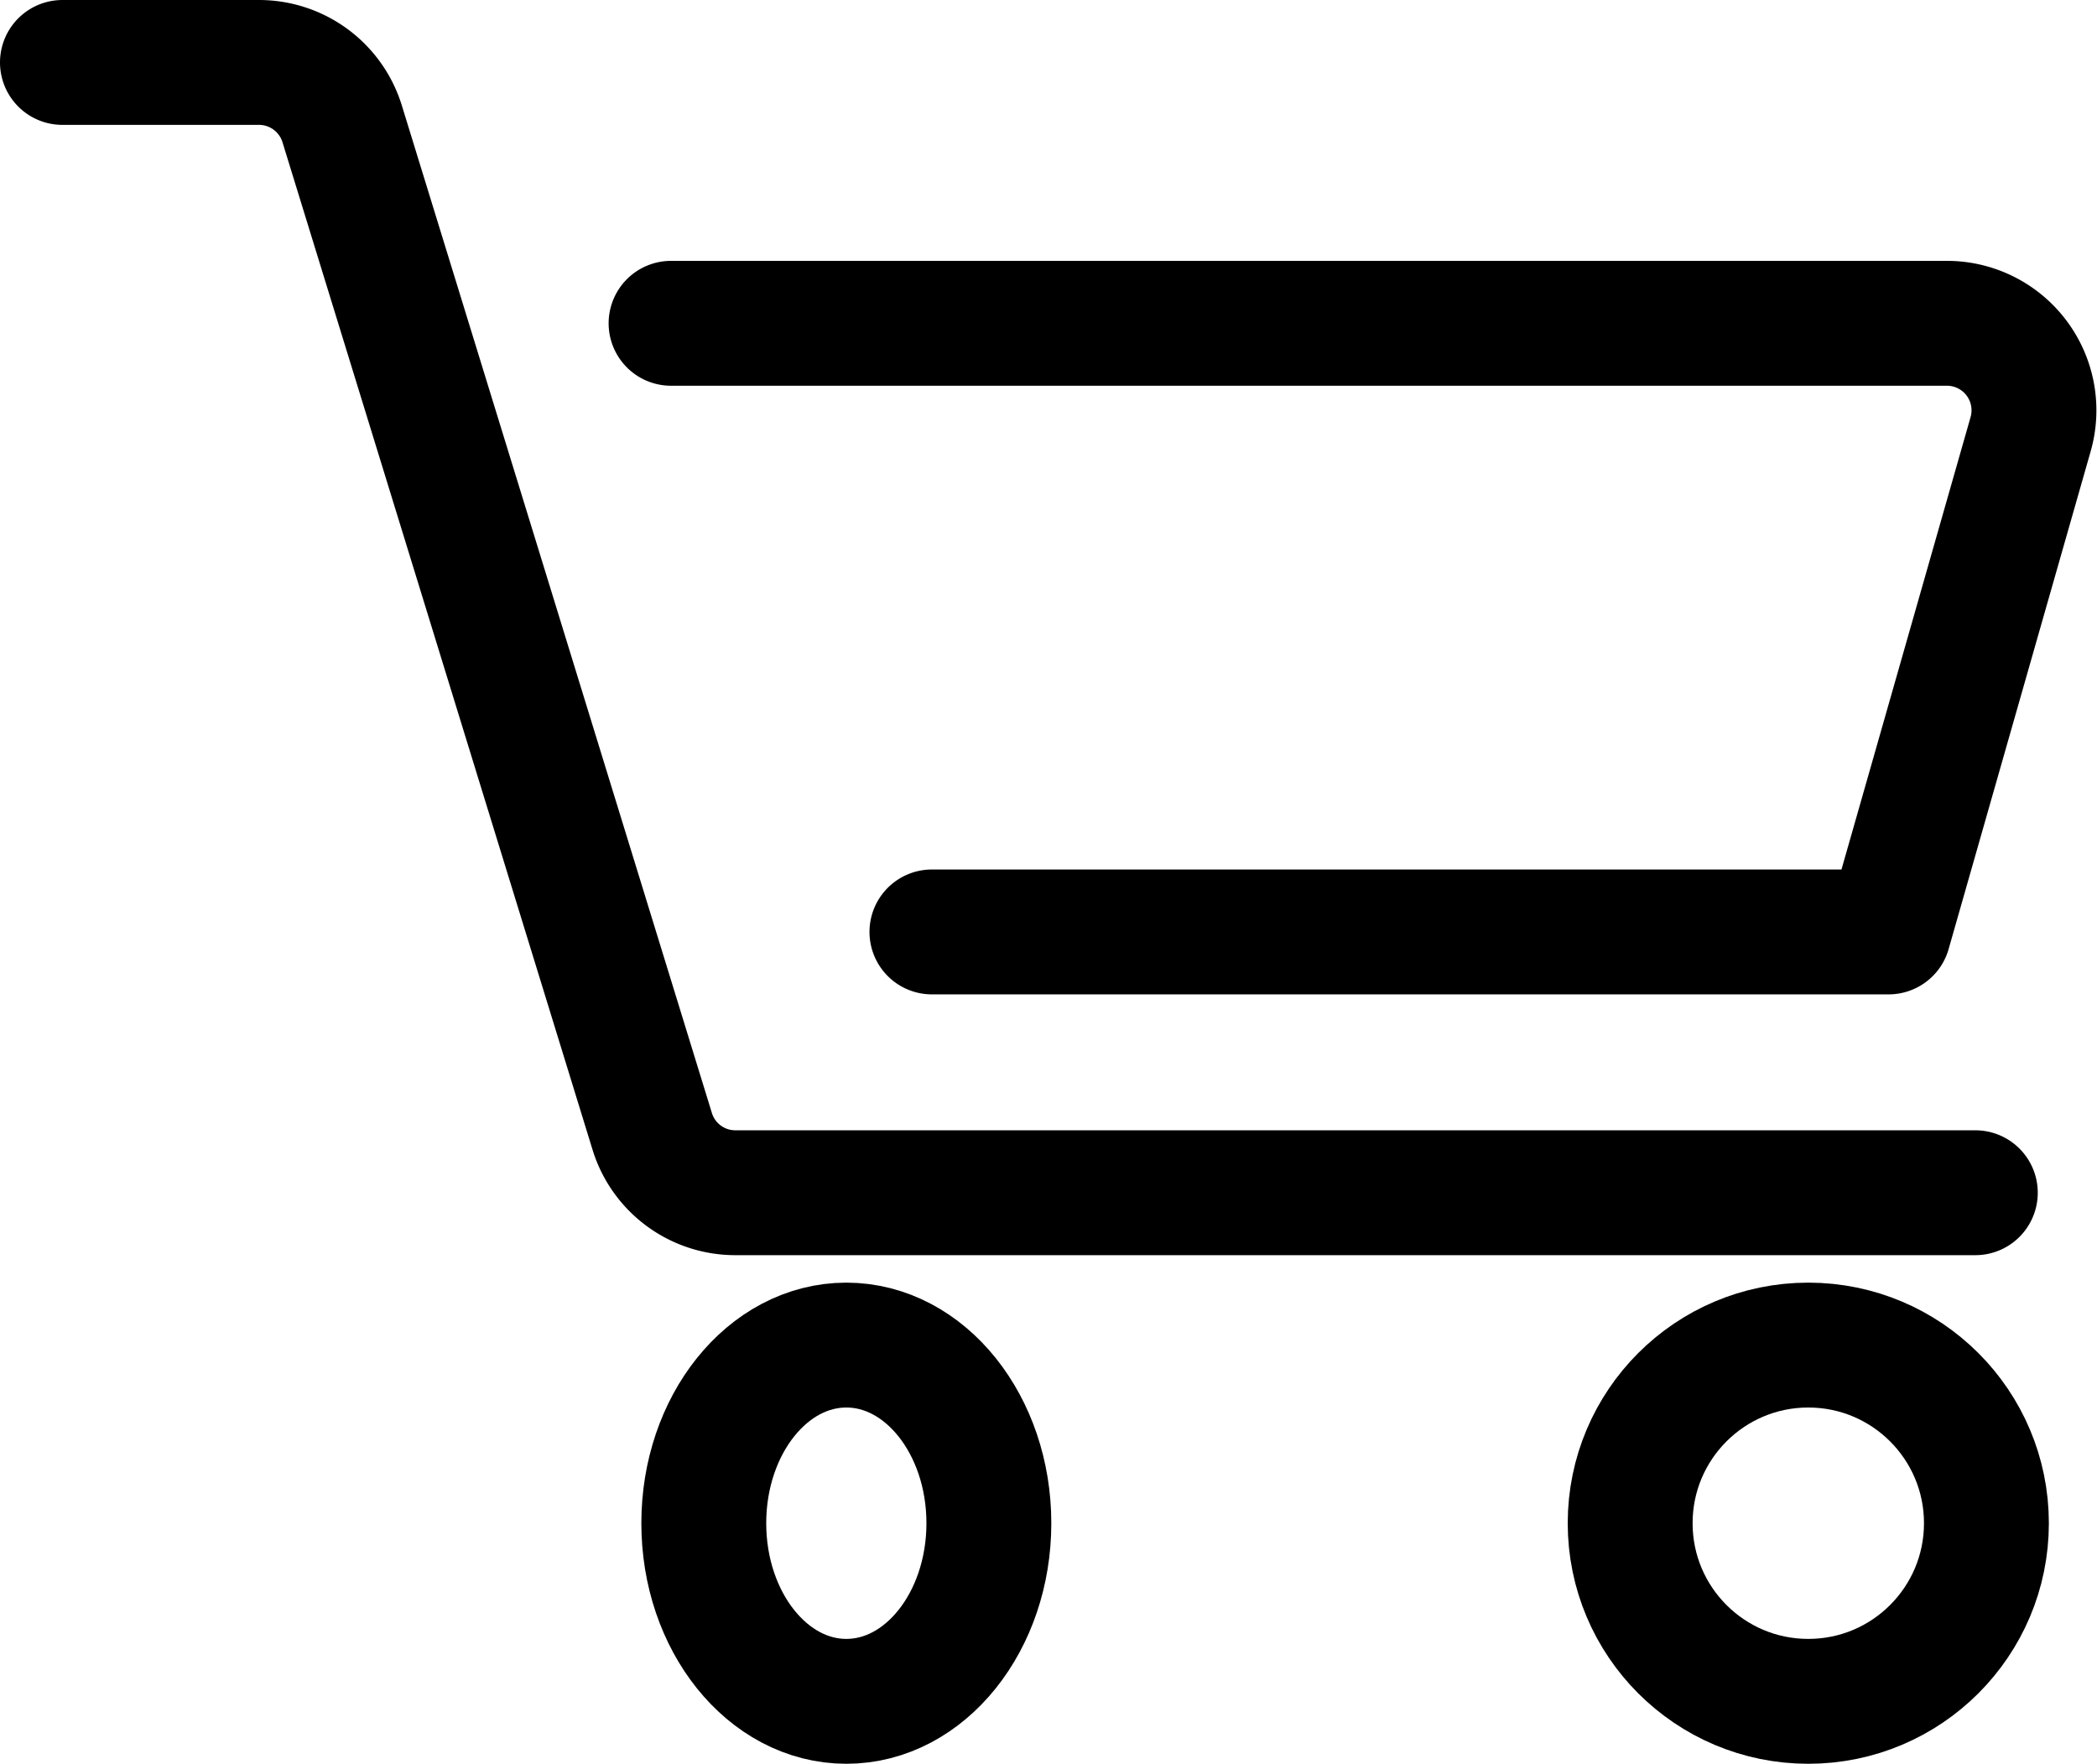
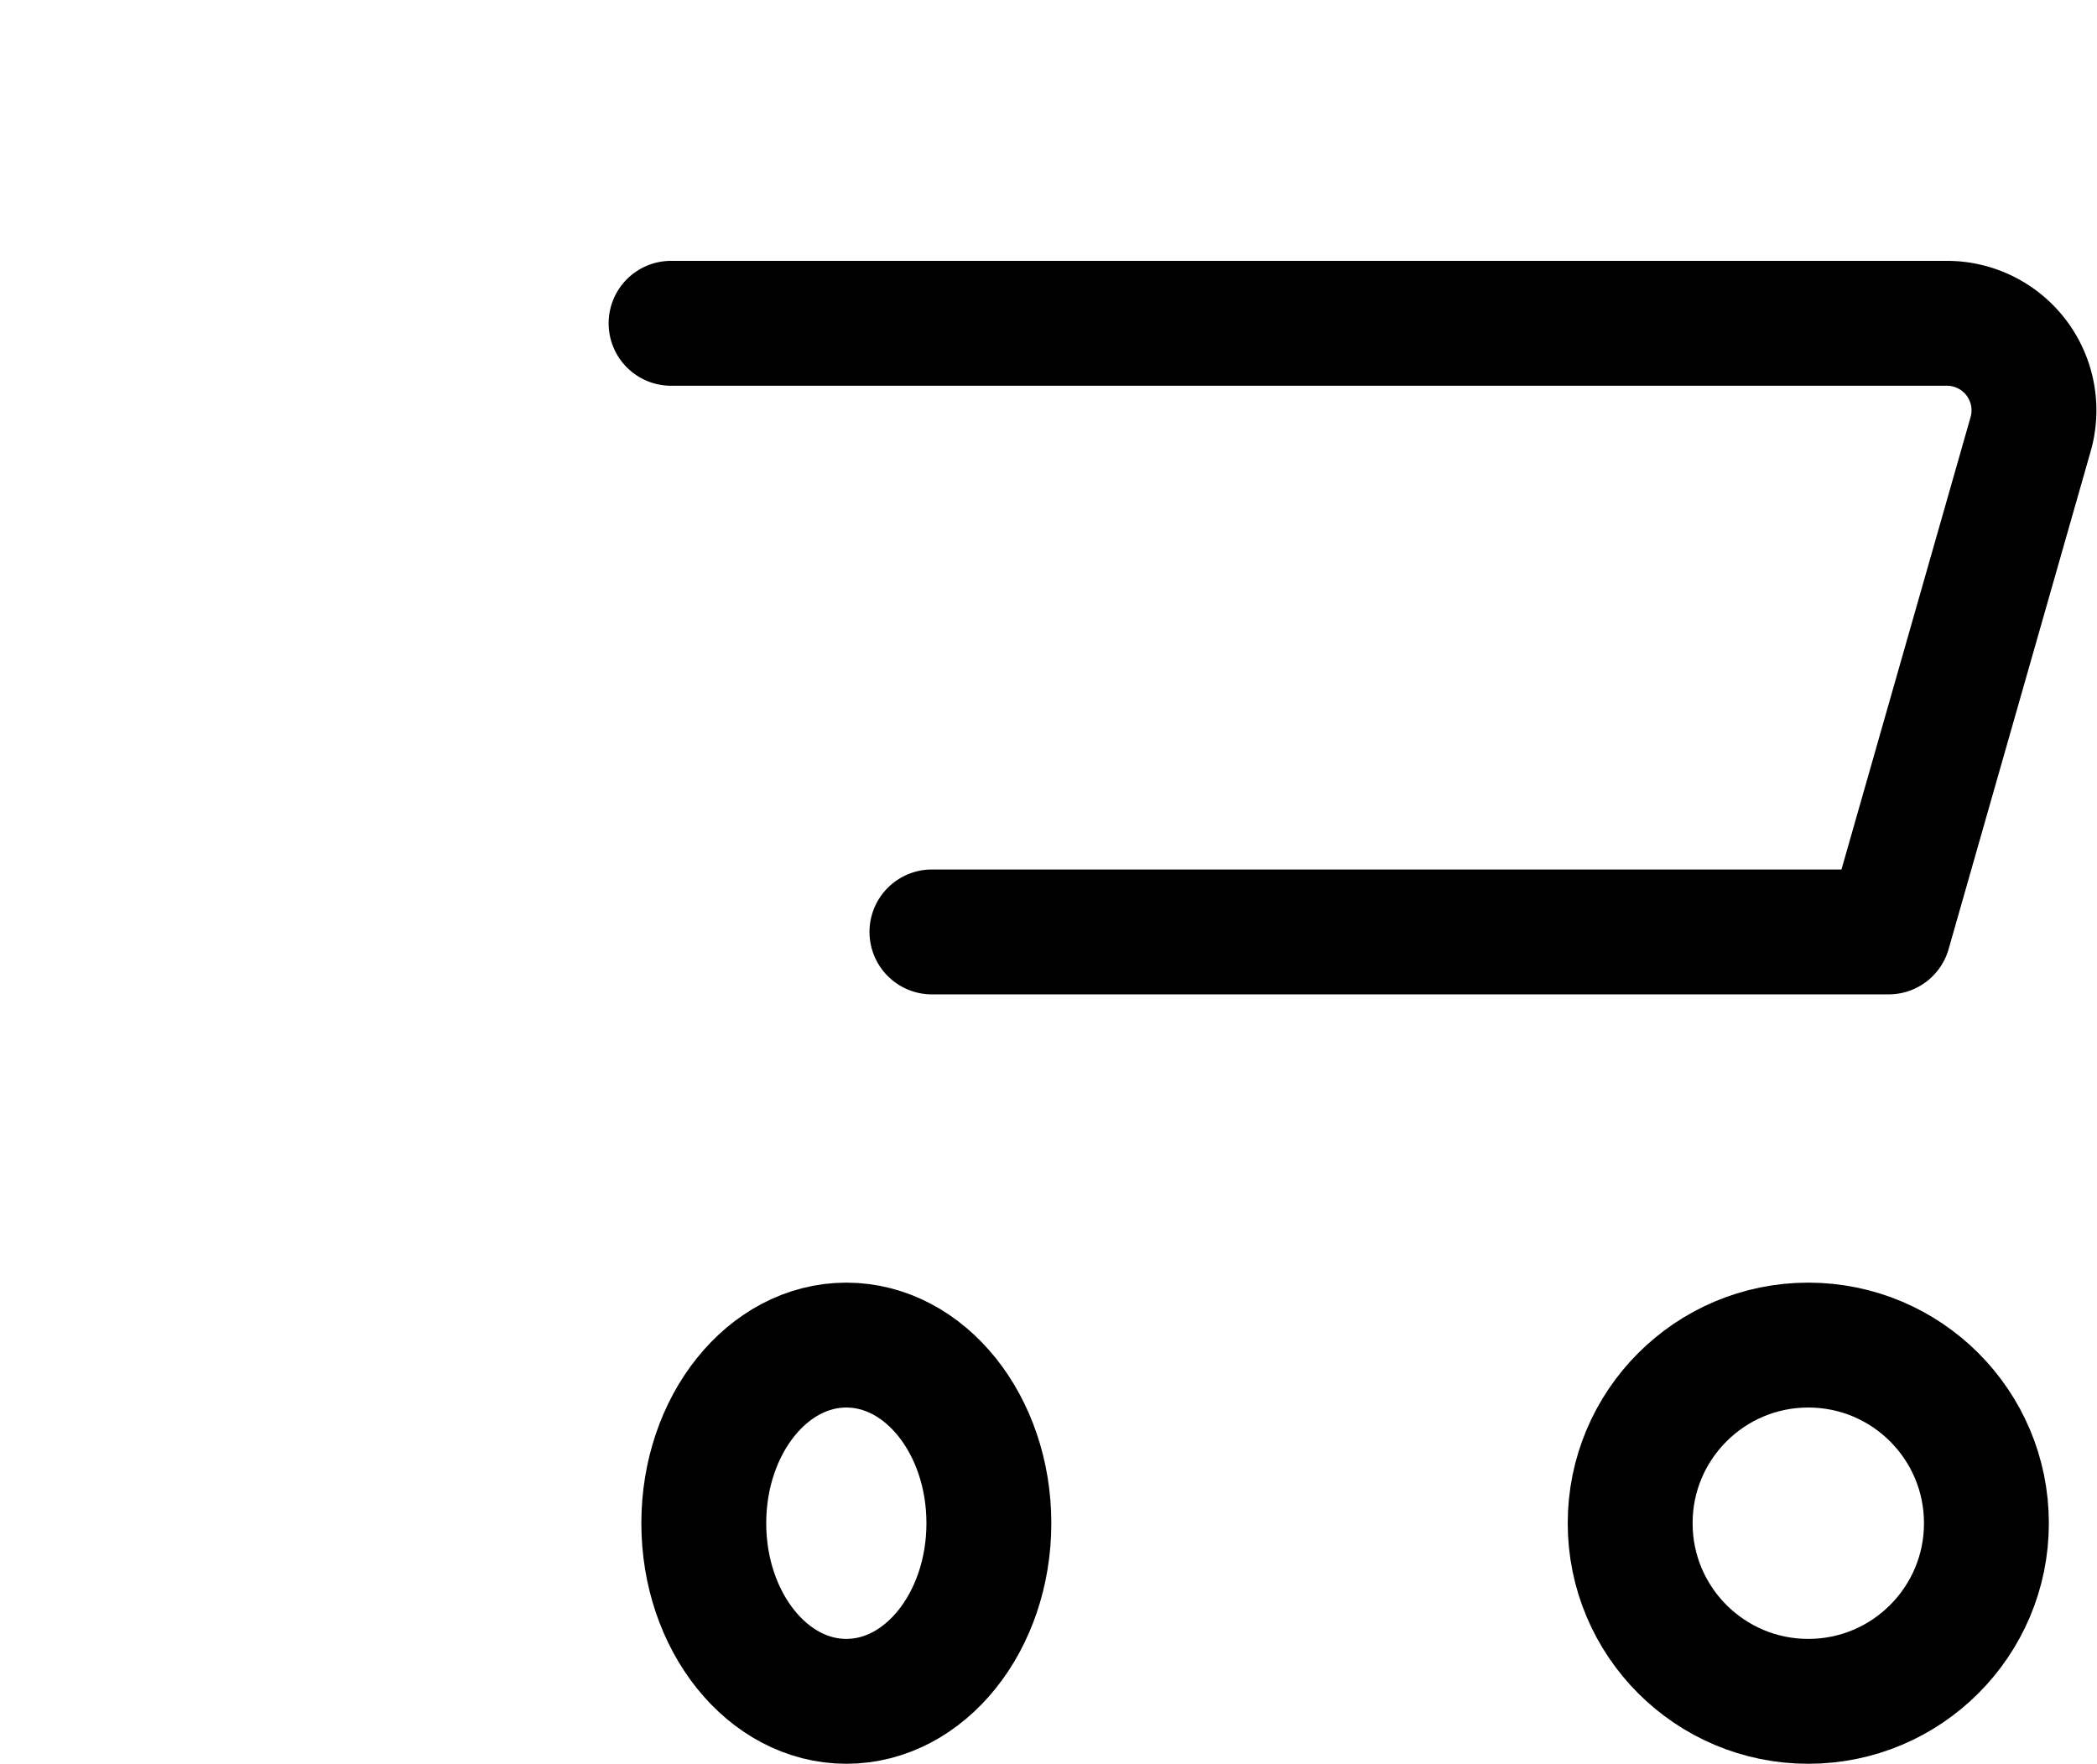
<svg xmlns="http://www.w3.org/2000/svg" width="33.586" height="28.25" viewBox="0 0 33.586 28.25">
  <g id="Group_6" data-name="Group 6" transform="translate(-1323 -88.5)">
    <g id="Group_5" data-name="Group 5" transform="translate(1324 89.5)">
      <path id="Path_10" data-name="Path 10" d="M55.5,269.5H75.935a1.394,1.394,0,0,1,1.34,1.776L75,279.248H59.678" transform="translate(-45.752 -265.322)" fill="none" stroke="#000" stroke-linecap="round" stroke-linejoin="round" stroke-width="2" />
-       <path id="Path_11" data-name="Path 11" d="M48.5,266.5h3.149a1.394,1.394,0,0,1,1.331.983l4.966,16.137a1.392,1.392,0,0,0,1.331.983H79.137" transform="translate(-48.5 -266.5)" fill="none" stroke="#000" stroke-linecap="round" stroke-linejoin="round" stroke-width="2" />
      <ellipse id="Ellipse_1" data-name="Ellipse 1" cx="2.283" cy="2.853" rx="2.283" ry="2.853" transform="translate(10.272 20.543)" fill="none" stroke="#000" stroke-linecap="round" stroke-linejoin="round" stroke-width="2" />
      <circle id="Ellipse_2" data-name="Ellipse 2" cx="2.853" cy="2.853" r="2.853" transform="translate(25.109 20.543)" fill="none" stroke="#000" stroke-linecap="round" stroke-linejoin="round" stroke-width="2" />
    </g>
  </g>
</svg>